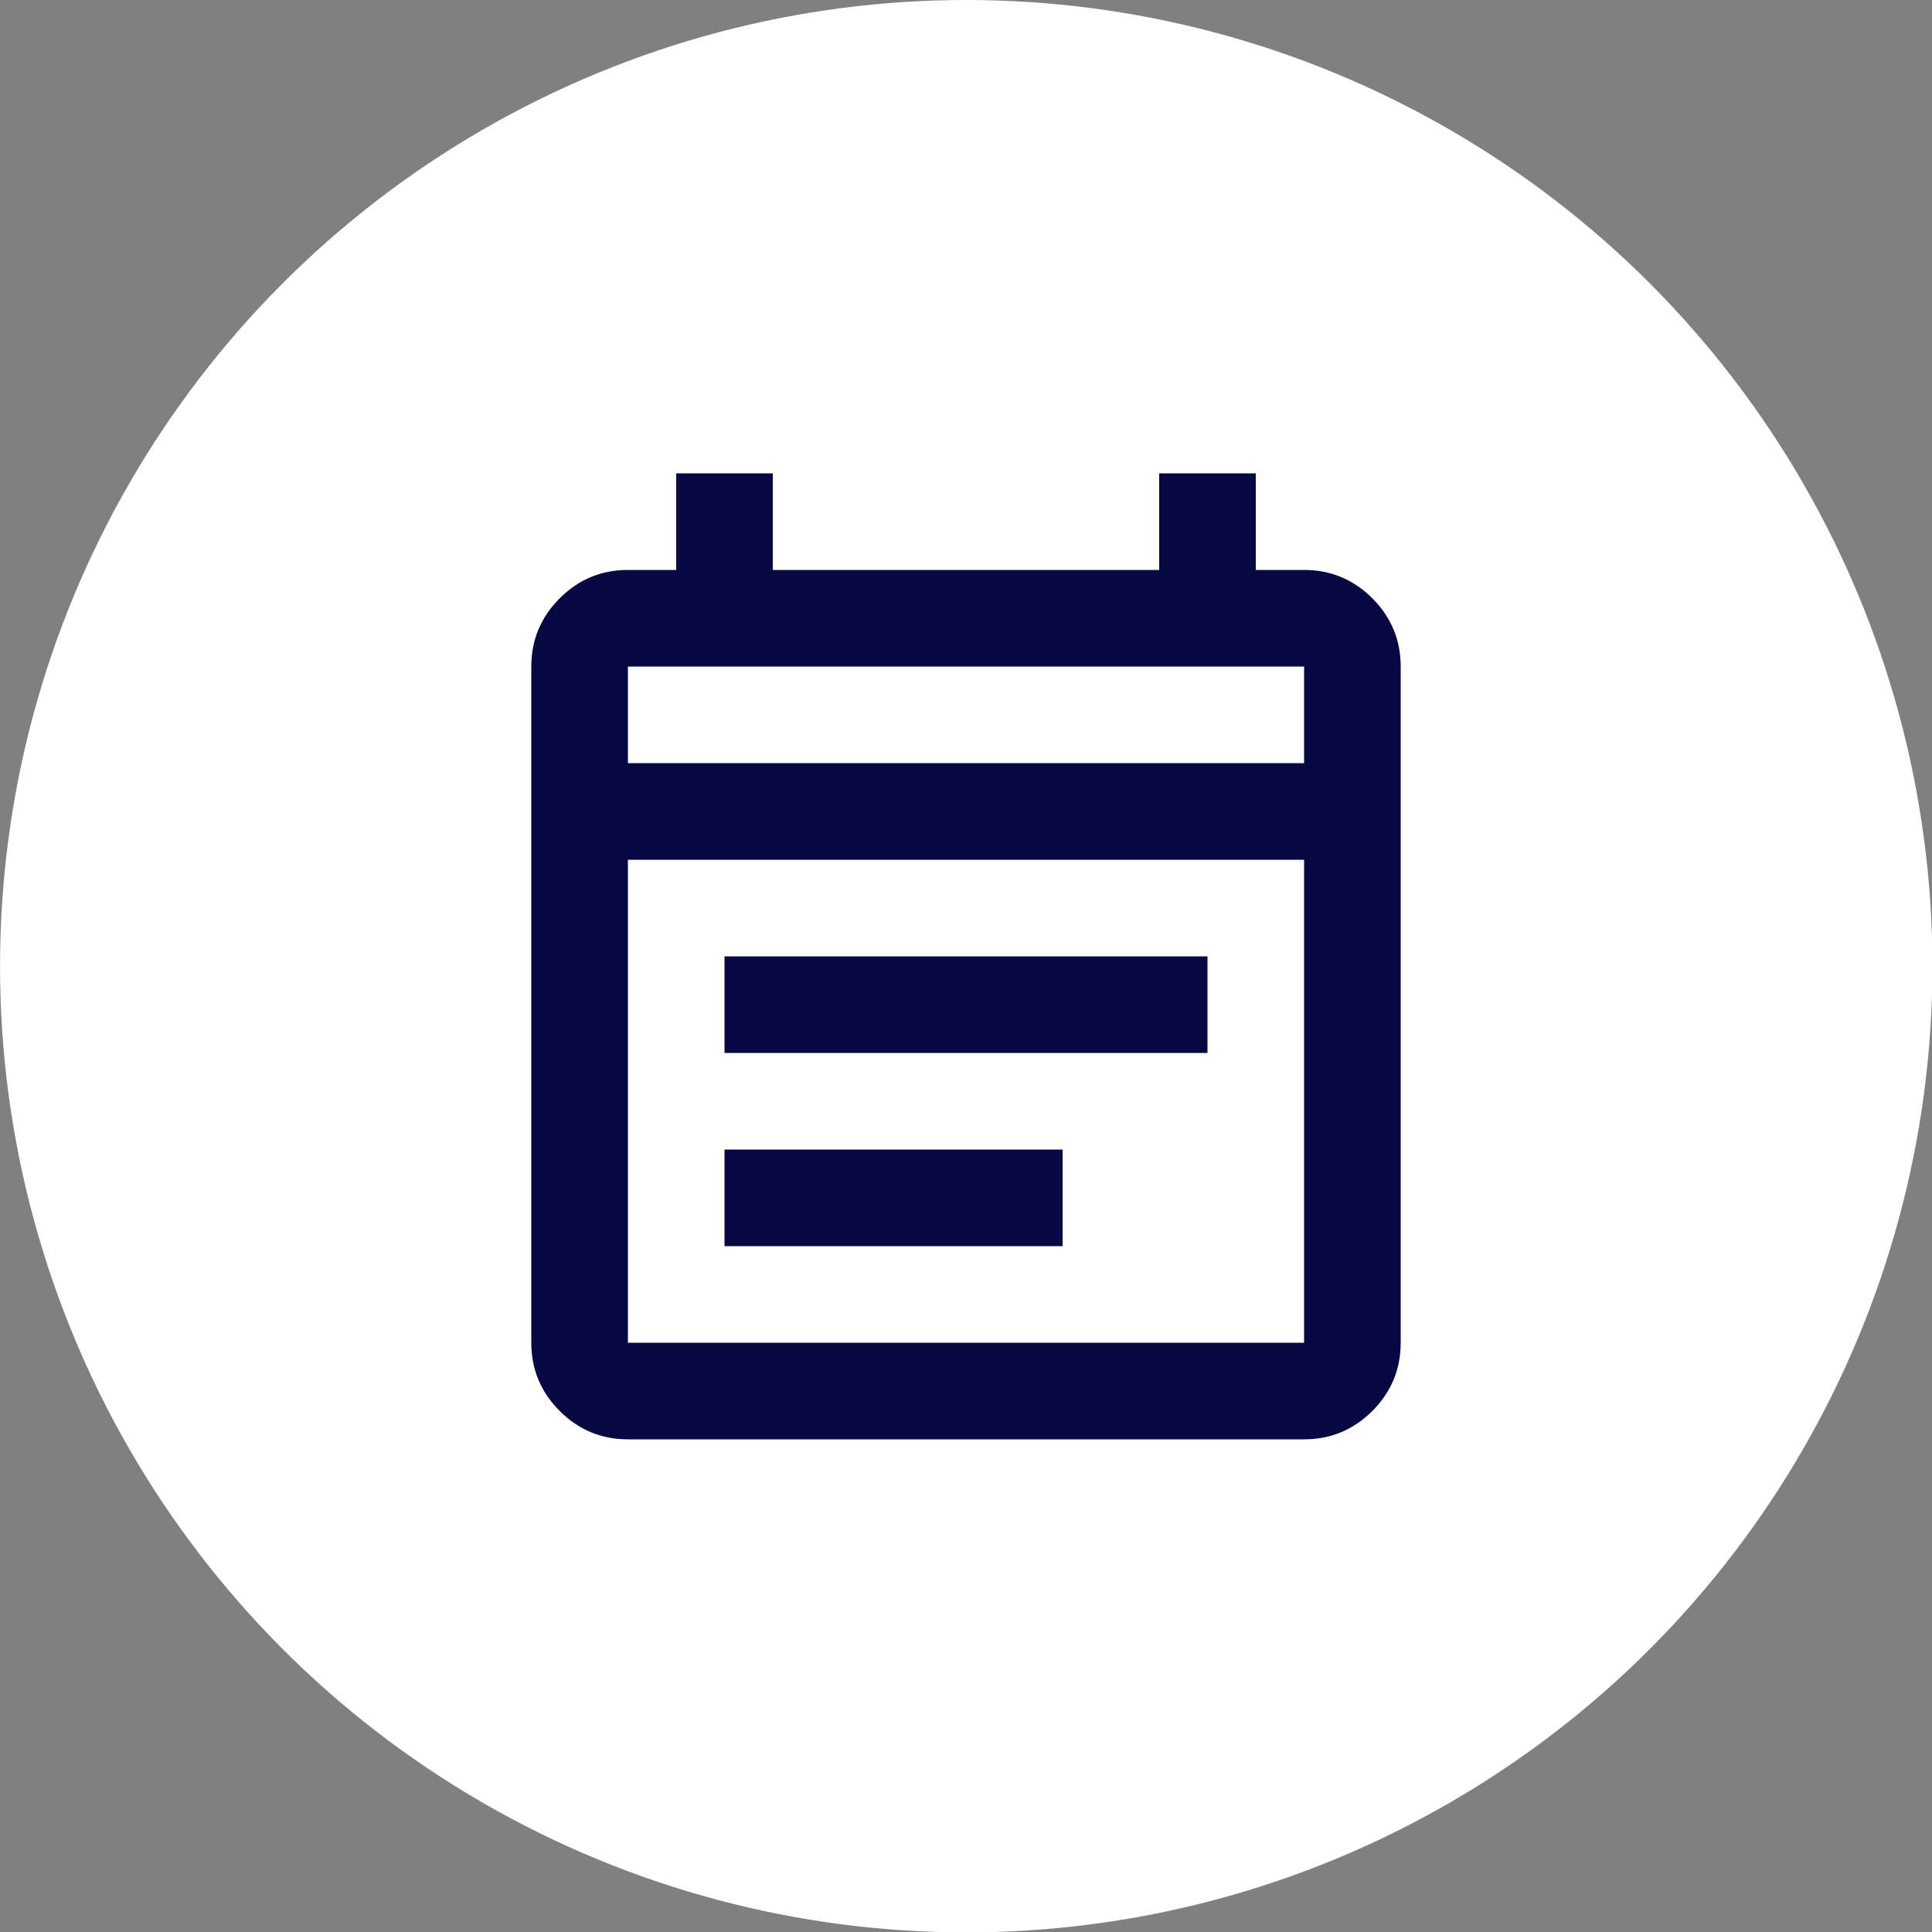
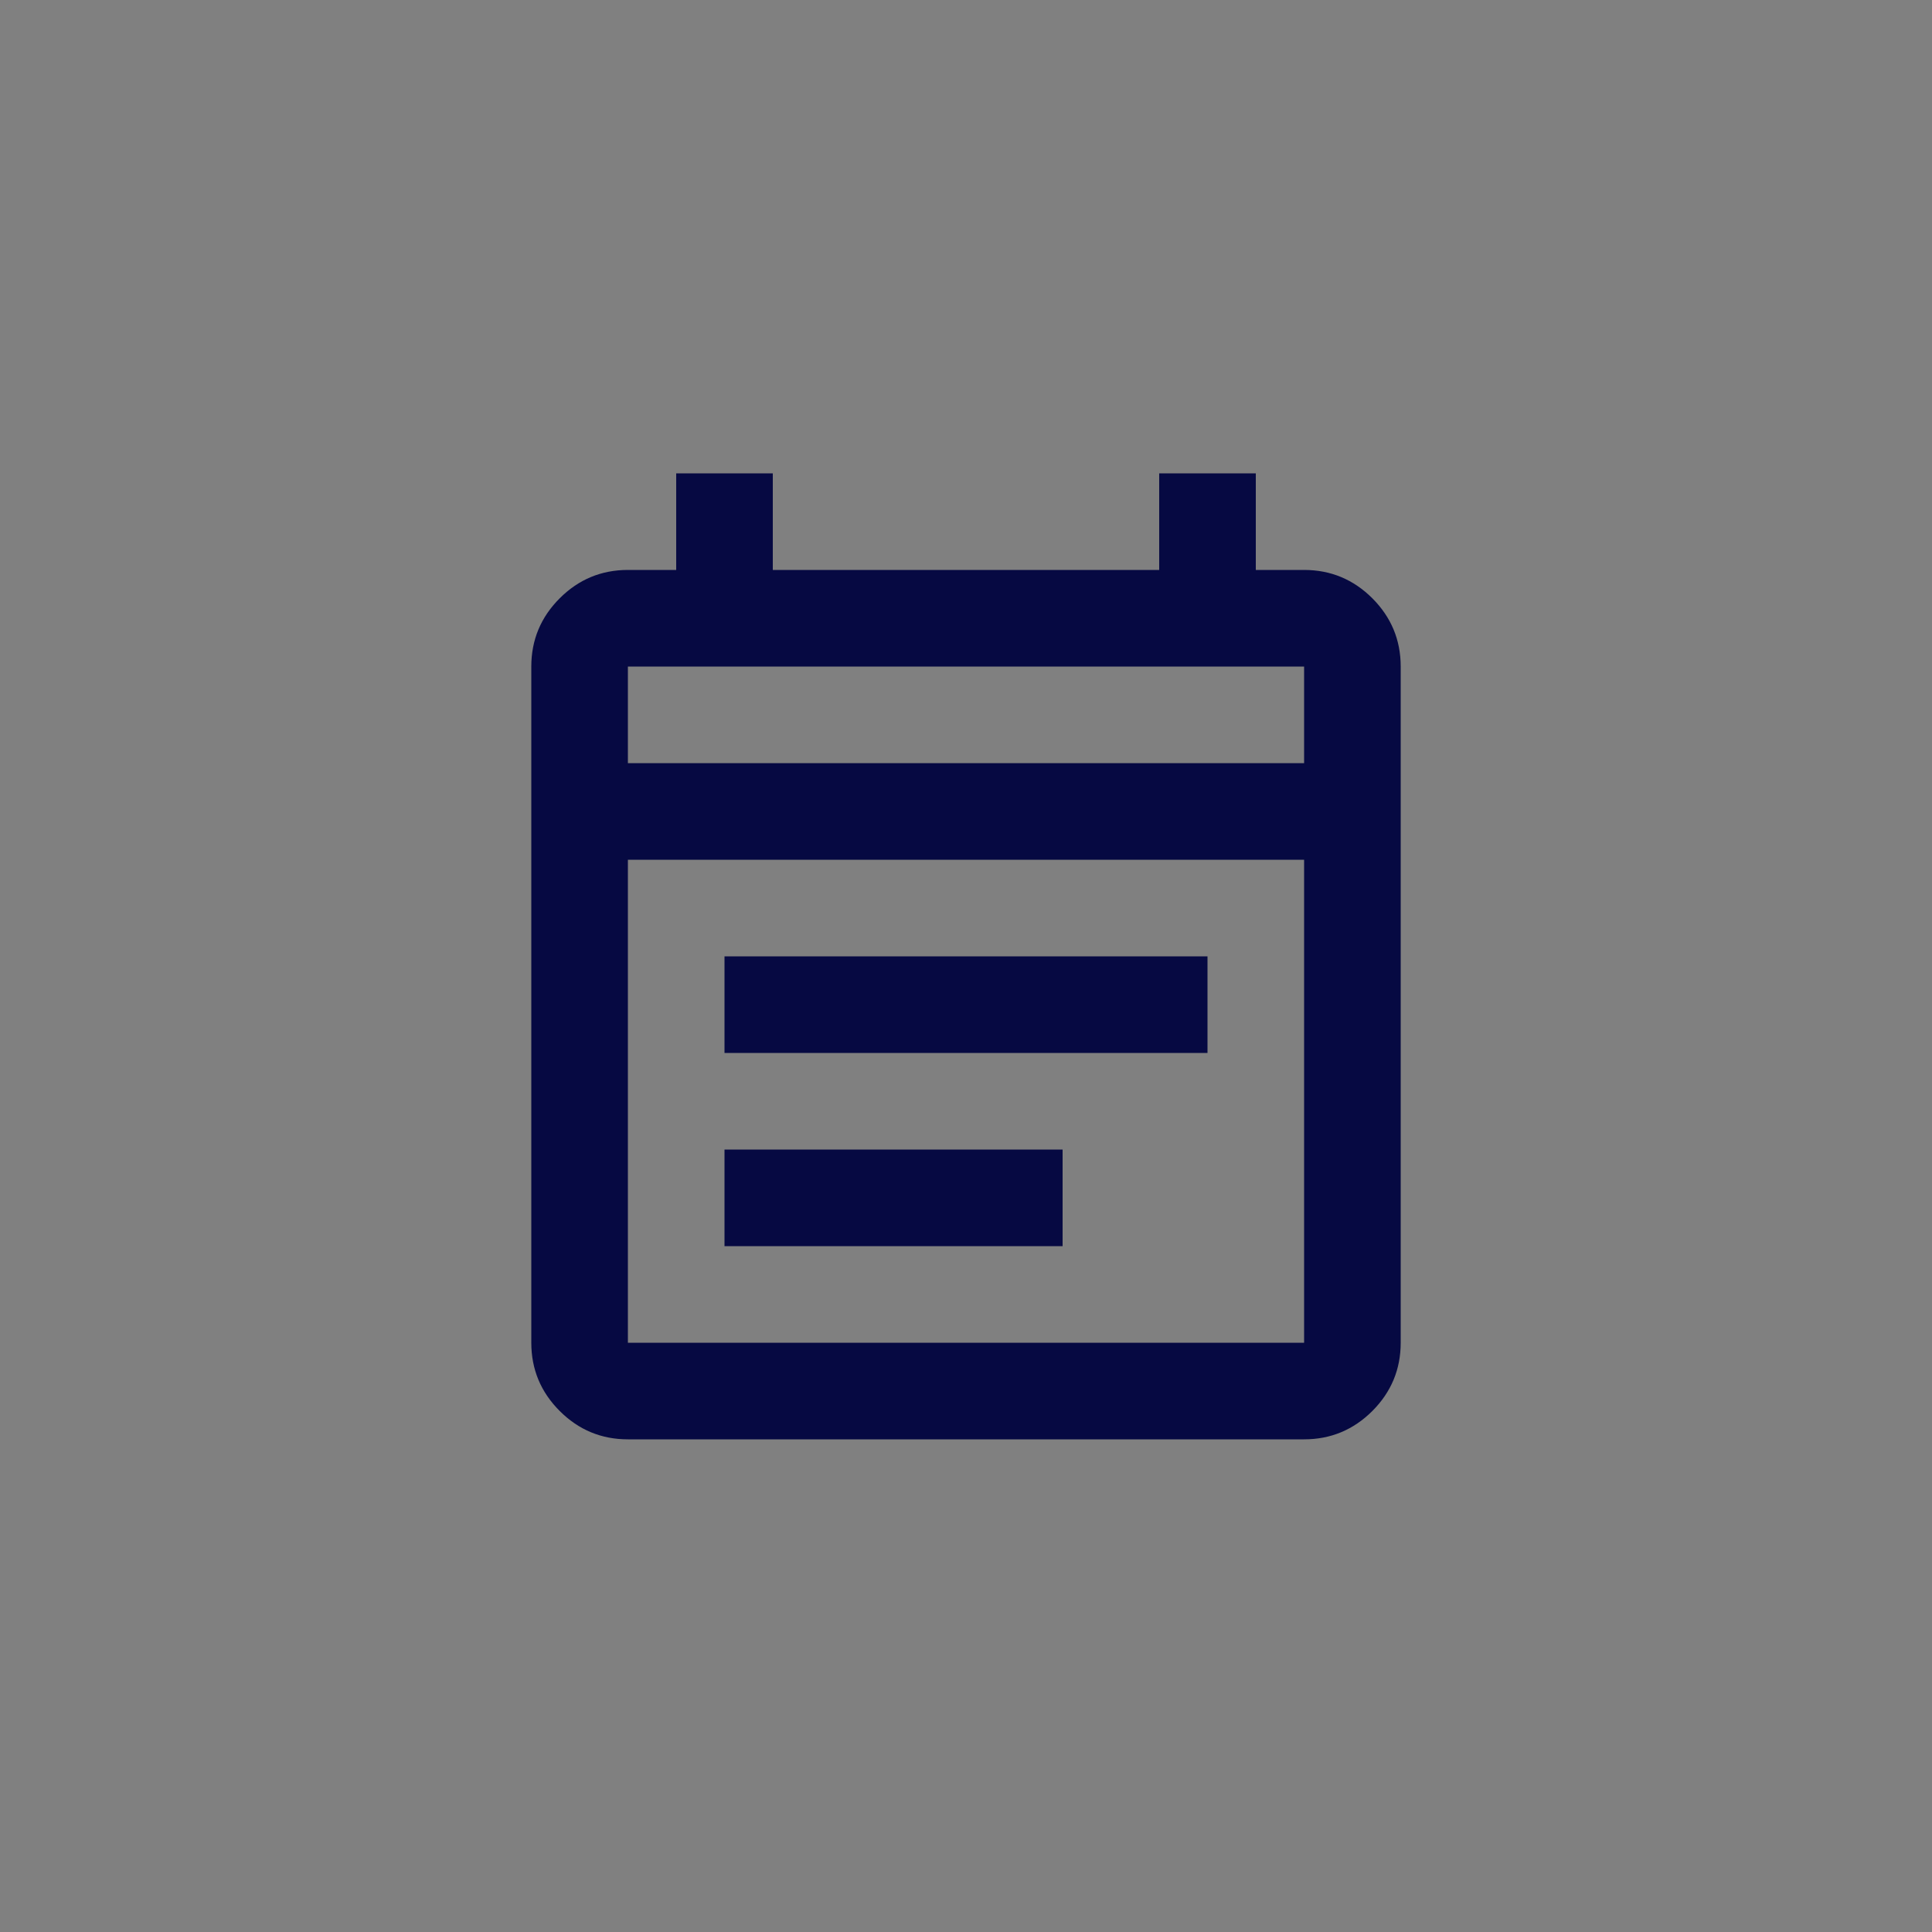
<svg xmlns="http://www.w3.org/2000/svg" width="100%" height="100%" viewBox="0 0 200 200" version="1.1" xml:space="preserve" style="fill-rule:evenodd;clip-rule:evenodd;stroke-linejoin:round;stroke-miterlimit:2;">
  <rect x="0" y="0" width="200" height="200" fill="#808080" stroke="none" />
  <g transform="matrix(1.149,0,0,1.149,-14.967,0)">
-     <circle cx="100.079" cy="87.05" r="87.05" style="fill:white;" />
-   </g>
+     </g>
  <g id="event_note_FILL0_wght400_GRAD0_opsz24.svg" transform="matrix(5,0,0,5,100,99)">
    <g transform="matrix(1,0,0,1,-12,-12)">
      <path d="M5,22C4.45,22 3.979,21.804 3.588,21.413C3.196,21.021 3,20.55 3,20L3,6C3,5.45 3.196,4.979 3.588,4.587C3.979,4.196 4.45,4 5,4L6,4L6,2L8,2L8,4L16,4L16,2L18,2L18,4L19,4C19.55,4 20.021,4.196 20.413,4.587C20.804,4.979 21,5.45 21,6L21,20C21,20.55 20.804,21.021 20.413,21.413C20.021,21.804 19.55,22 19,22L5,22ZM5,20L19,20L19,10L5,10L5,20ZM5,8L19,8L19,6L5,6L5,8ZM5,8L5,6L5,8ZM7,14L7,12L17,12L17,14L7,14ZM7,18L7,16L14,16L14,18L7,18Z" style="fill:rgb(6,9,66);fill-rule:nonzero;" />
    </g>
  </g>
</svg>